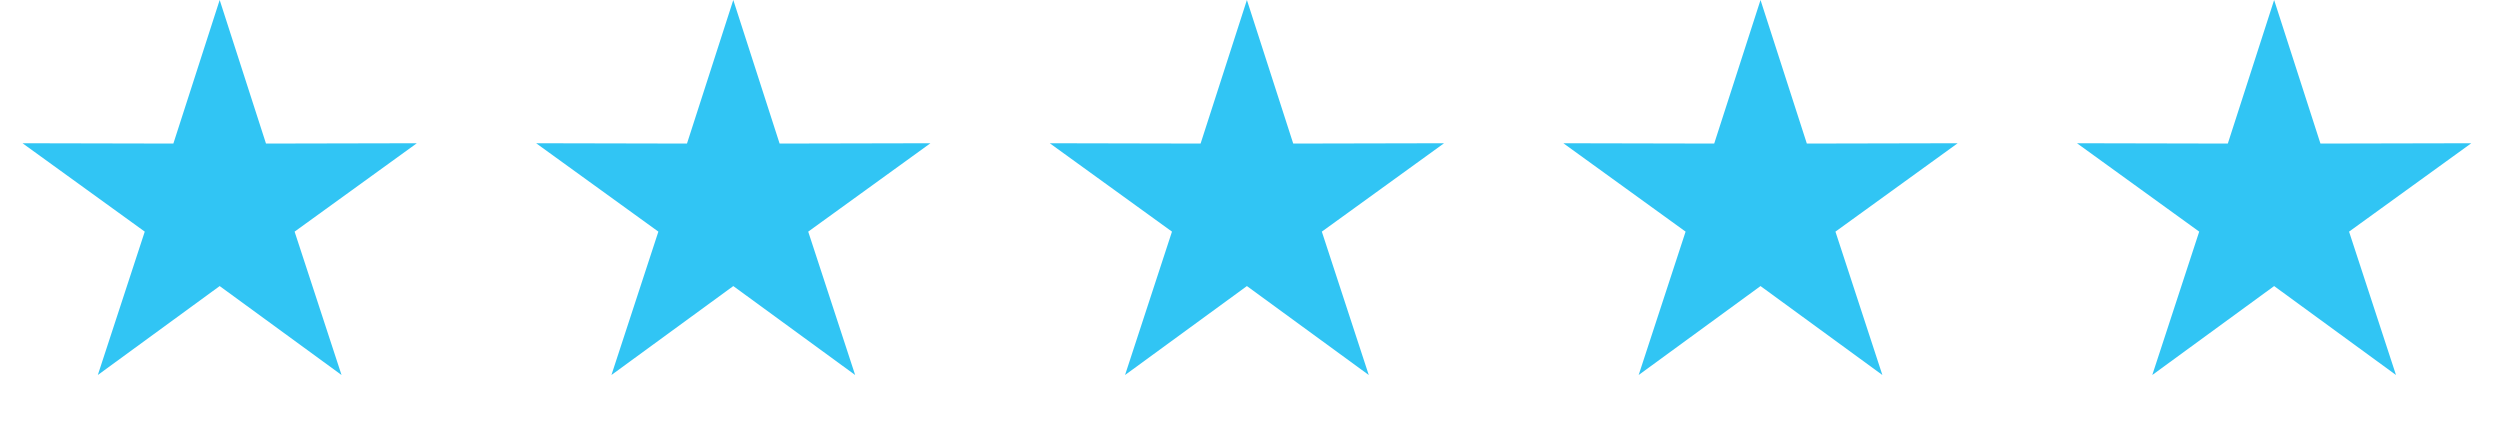
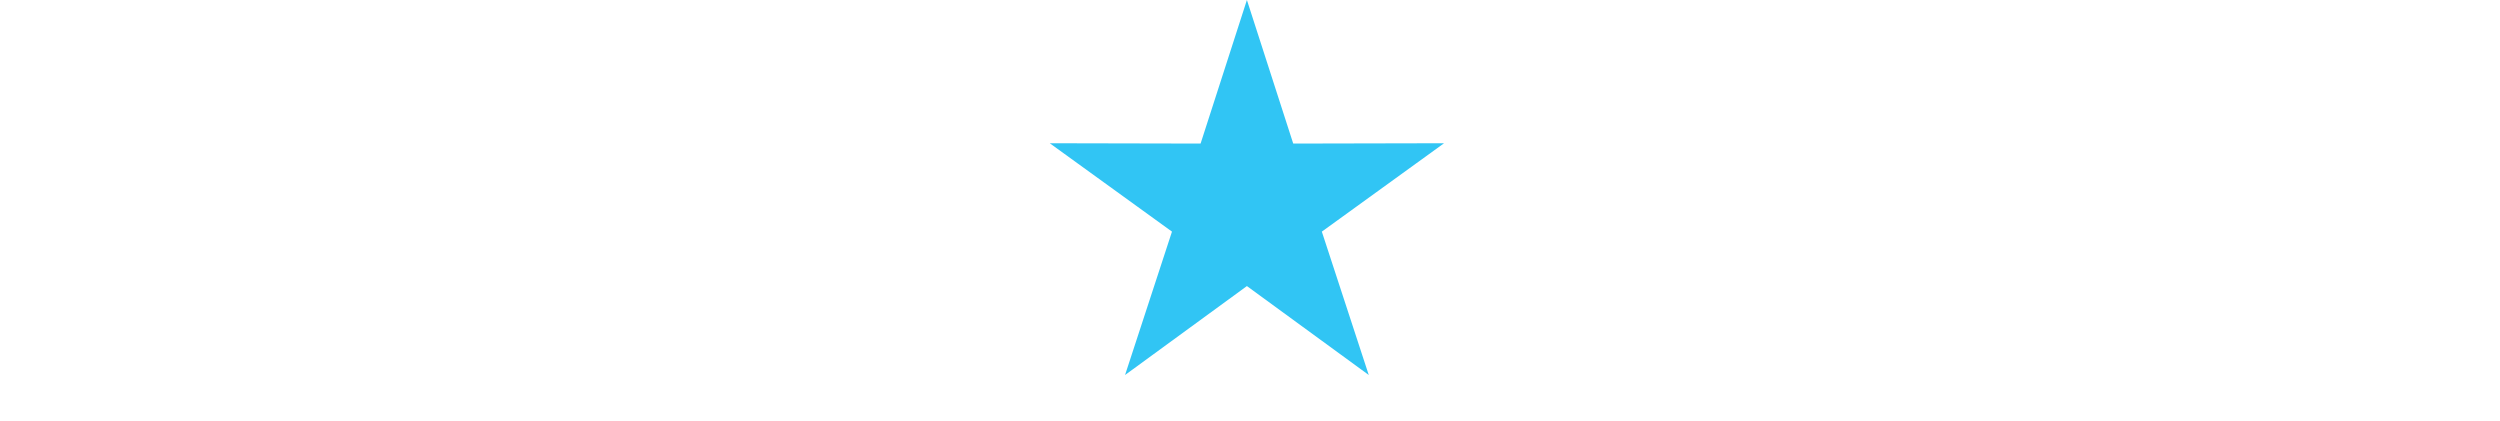
<svg xmlns="http://www.w3.org/2000/svg" width="101" height="17" viewBox="0 0 101 17" fill="none">
  <g id="Group 893">
-     <path id="Star 1" d="M8.875 0L10.746 5.8L16.84 5.787L11.902 9.358L13.798 15.15L8.875 11.557L3.952 15.15L5.848 9.358L0.91 5.787L7.004 5.8L8.875 0Z" fill="#31C5F4" />
-     <path id="Star 2" d="M29.625 0L31.496 5.8L37.59 5.787L32.652 9.358L34.548 15.15L29.625 11.557L24.702 15.15L26.598 9.358L21.66 5.787L27.754 5.8L29.625 0Z" fill="#31C5F4" />
    <path id="Star 3" d="M50.375 0L52.246 5.8L58.34 5.787L53.402 9.358L55.298 15.15L50.375 11.557L45.452 15.15L47.348 9.358L42.41 5.787L48.504 5.8L50.375 0Z" fill="#31C5F4" />
-     <path id="Star 4" d="M71.125 0L72.996 5.8L79.09 5.787L74.152 9.358L76.048 15.15L71.125 11.557L66.202 15.15L68.098 9.358L63.16 5.787L69.254 5.8L71.125 0Z" fill="#31C5F4" />
-     <path id="Star 5" d="M91.875 0L93.746 5.8L99.84 5.787L94.902 9.358L96.798 15.15L91.875 11.557L86.952 15.15L88.848 9.358L83.91 5.787L90.004 5.8L91.875 0Z" fill="#31C5F4" />
  </g>
</svg>